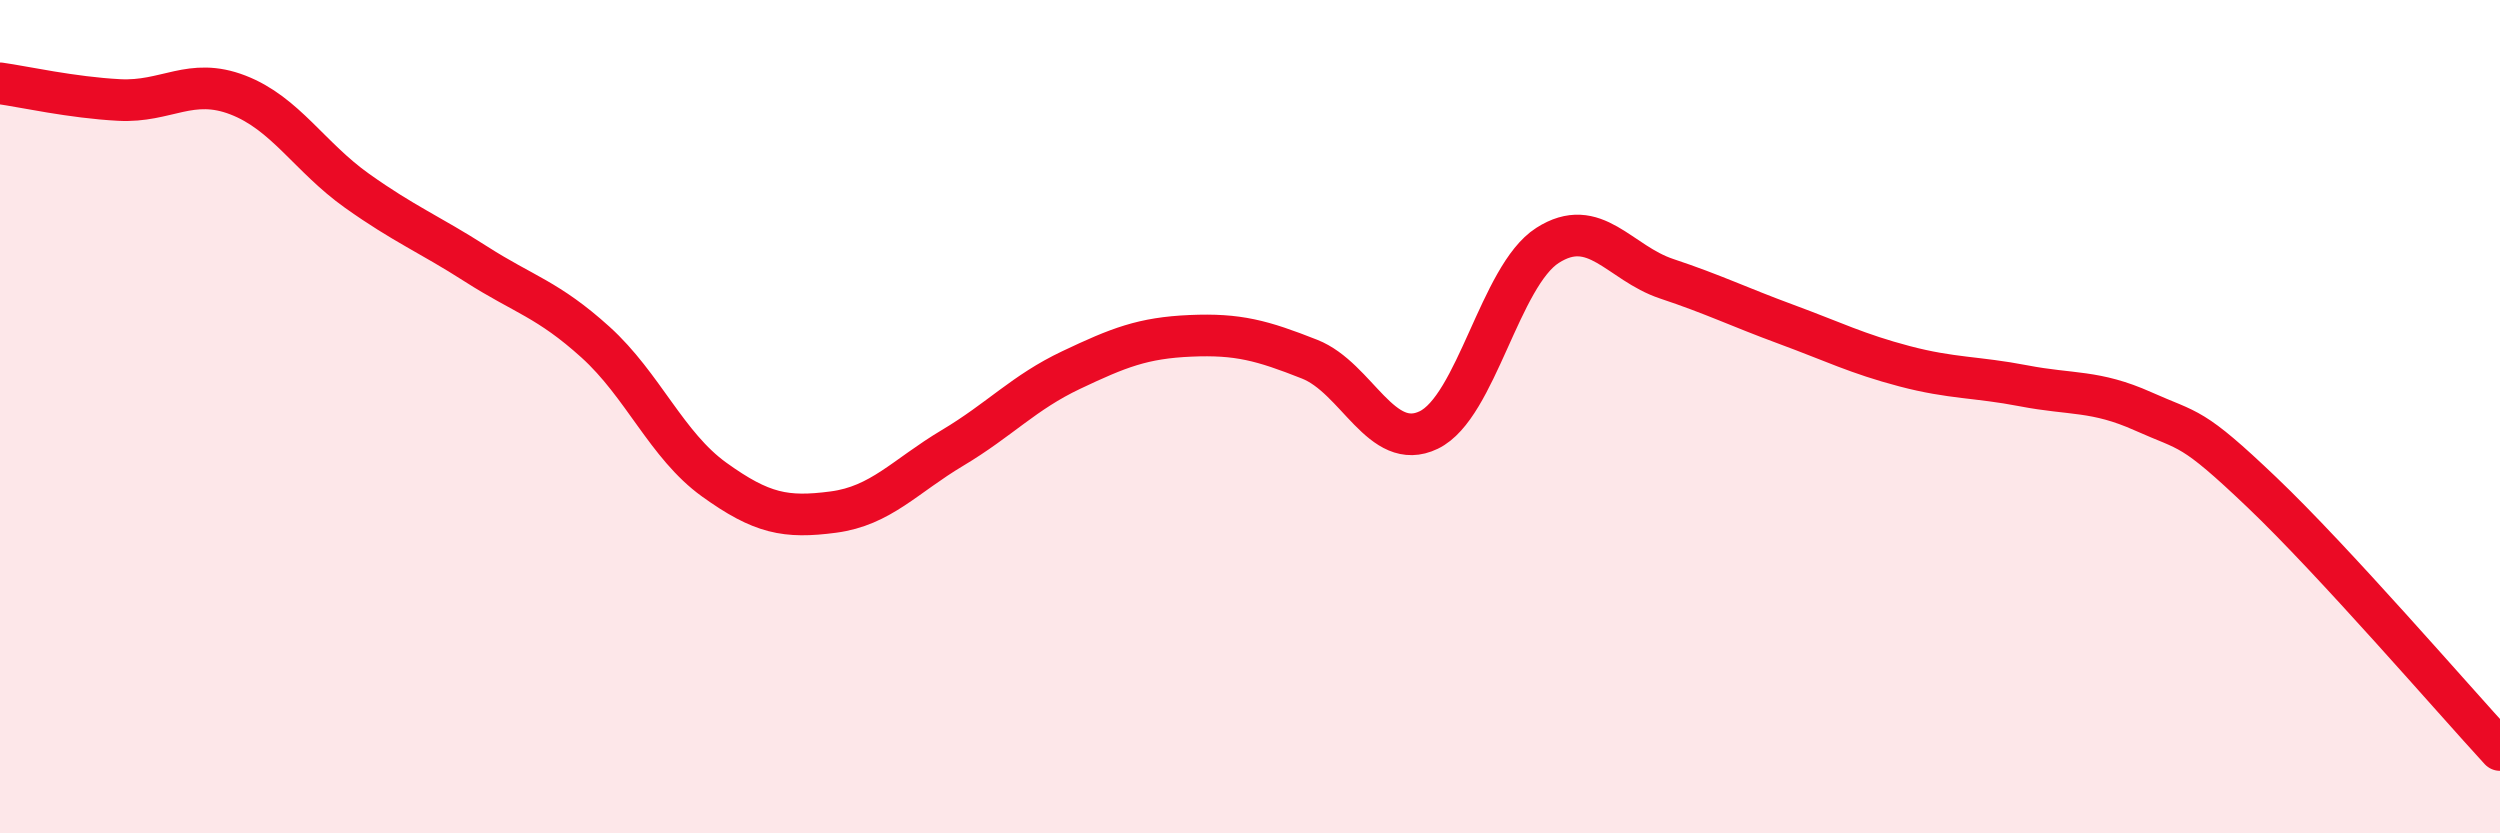
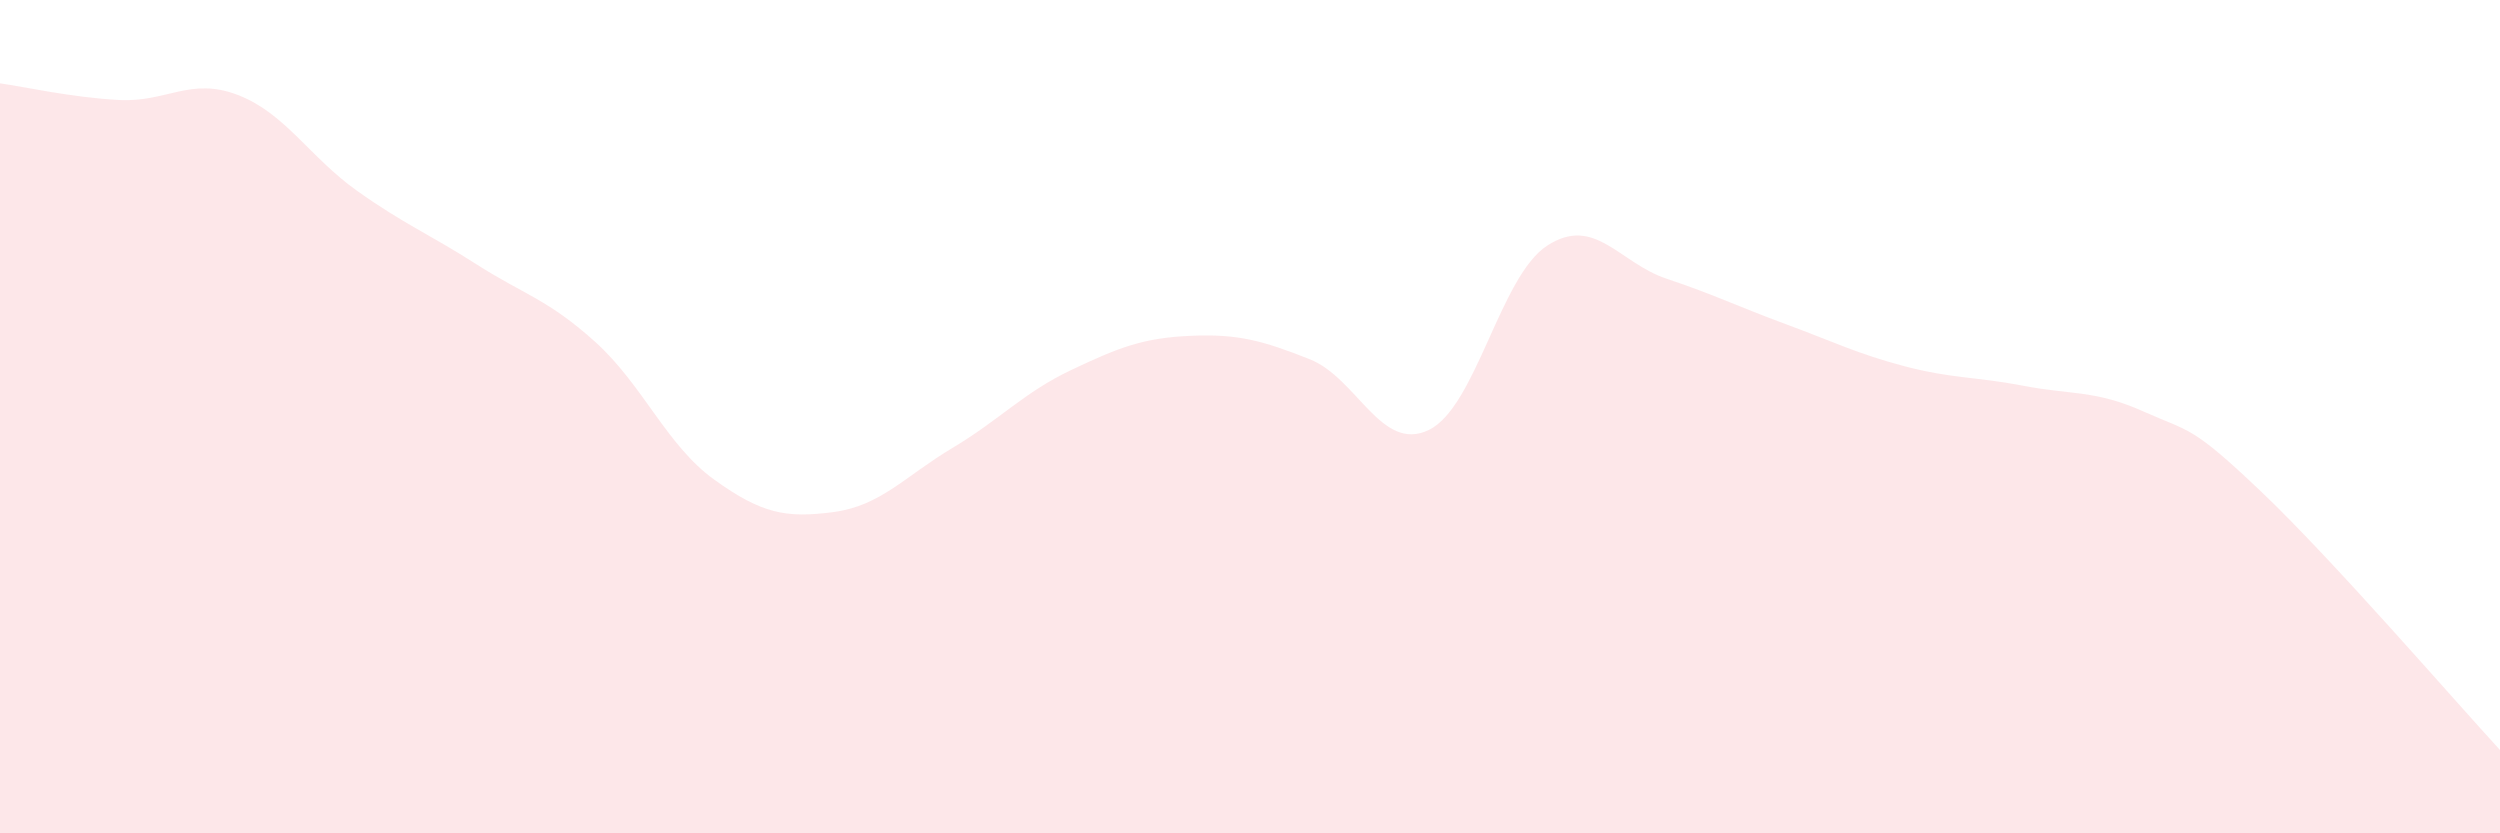
<svg xmlns="http://www.w3.org/2000/svg" width="60" height="20" viewBox="0 0 60 20">
  <path d="M 0,2 C 0.57,2.08 1.72,2.34 2.86,2.4 C 4,2.46 4.57,1.84 5.71,2.28 C 6.85,2.72 7.43,3.77 8.57,4.58 C 9.71,5.39 10.29,5.61 11.43,6.34 C 12.57,7.07 13.15,7.18 14.29,8.21 C 15.43,9.24 16,10.69 17.14,11.51 C 18.28,12.33 18.86,12.44 20,12.29 C 21.14,12.14 21.72,11.43 22.86,10.75 C 24,10.07 24.57,9.42 25.71,8.88 C 26.85,8.34 27.43,8.11 28.57,8.06 C 29.71,8.01 30.29,8.17 31.43,8.62 C 32.57,9.07 33.15,10.87 34.29,10.32 C 35.43,9.77 36,6.62 37.14,5.89 C 38.28,5.16 38.86,6.31 40,6.69 C 41.14,7.07 41.72,7.36 42.86,7.78 C 44,8.2 44.57,8.49 45.71,8.79 C 46.85,9.09 47.43,9.04 48.57,9.26 C 49.71,9.48 50.29,9.36 51.43,9.87 C 52.57,10.38 52.58,10.19 54.29,11.82 C 56,13.45 58.86,16.76 60,18L60 20L0 20Z" fill="#EB0A25" opacity="0.1" stroke-linecap="round" stroke-linejoin="round" />
-   <path d="M 0,2 C 0.57,2.08 1.72,2.34 2.86,2.4 C 4,2.46 4.57,1.84 5.71,2.28 C 6.85,2.72 7.43,3.77 8.57,4.58 C 9.71,5.39 10.29,5.61 11.43,6.34 C 12.57,7.07 13.15,7.18 14.29,8.21 C 15.43,9.24 16,10.69 17.14,11.51 C 18.28,12.33 18.86,12.44 20,12.29 C 21.14,12.14 21.72,11.43 22.86,10.75 C 24,10.07 24.57,9.42 25.71,8.88 C 26.85,8.34 27.43,8.11 28.57,8.06 C 29.71,8.01 30.29,8.17 31.43,8.62 C 32.57,9.07 33.15,10.87 34.29,10.32 C 35.43,9.77 36,6.62 37.14,5.89 C 38.28,5.16 38.86,6.31 40,6.69 C 41.14,7.07 41.72,7.36 42.86,7.78 C 44,8.2 44.57,8.49 45.71,8.79 C 46.85,9.09 47.43,9.04 48.57,9.26 C 49.71,9.48 50.29,9.36 51.43,9.87 C 52.57,10.38 52.58,10.19 54.29,11.82 C 56,13.45 58.86,16.76 60,18" stroke="#EB0A25" stroke-width="1" fill="none" stroke-linecap="round" stroke-linejoin="round" />
</svg>